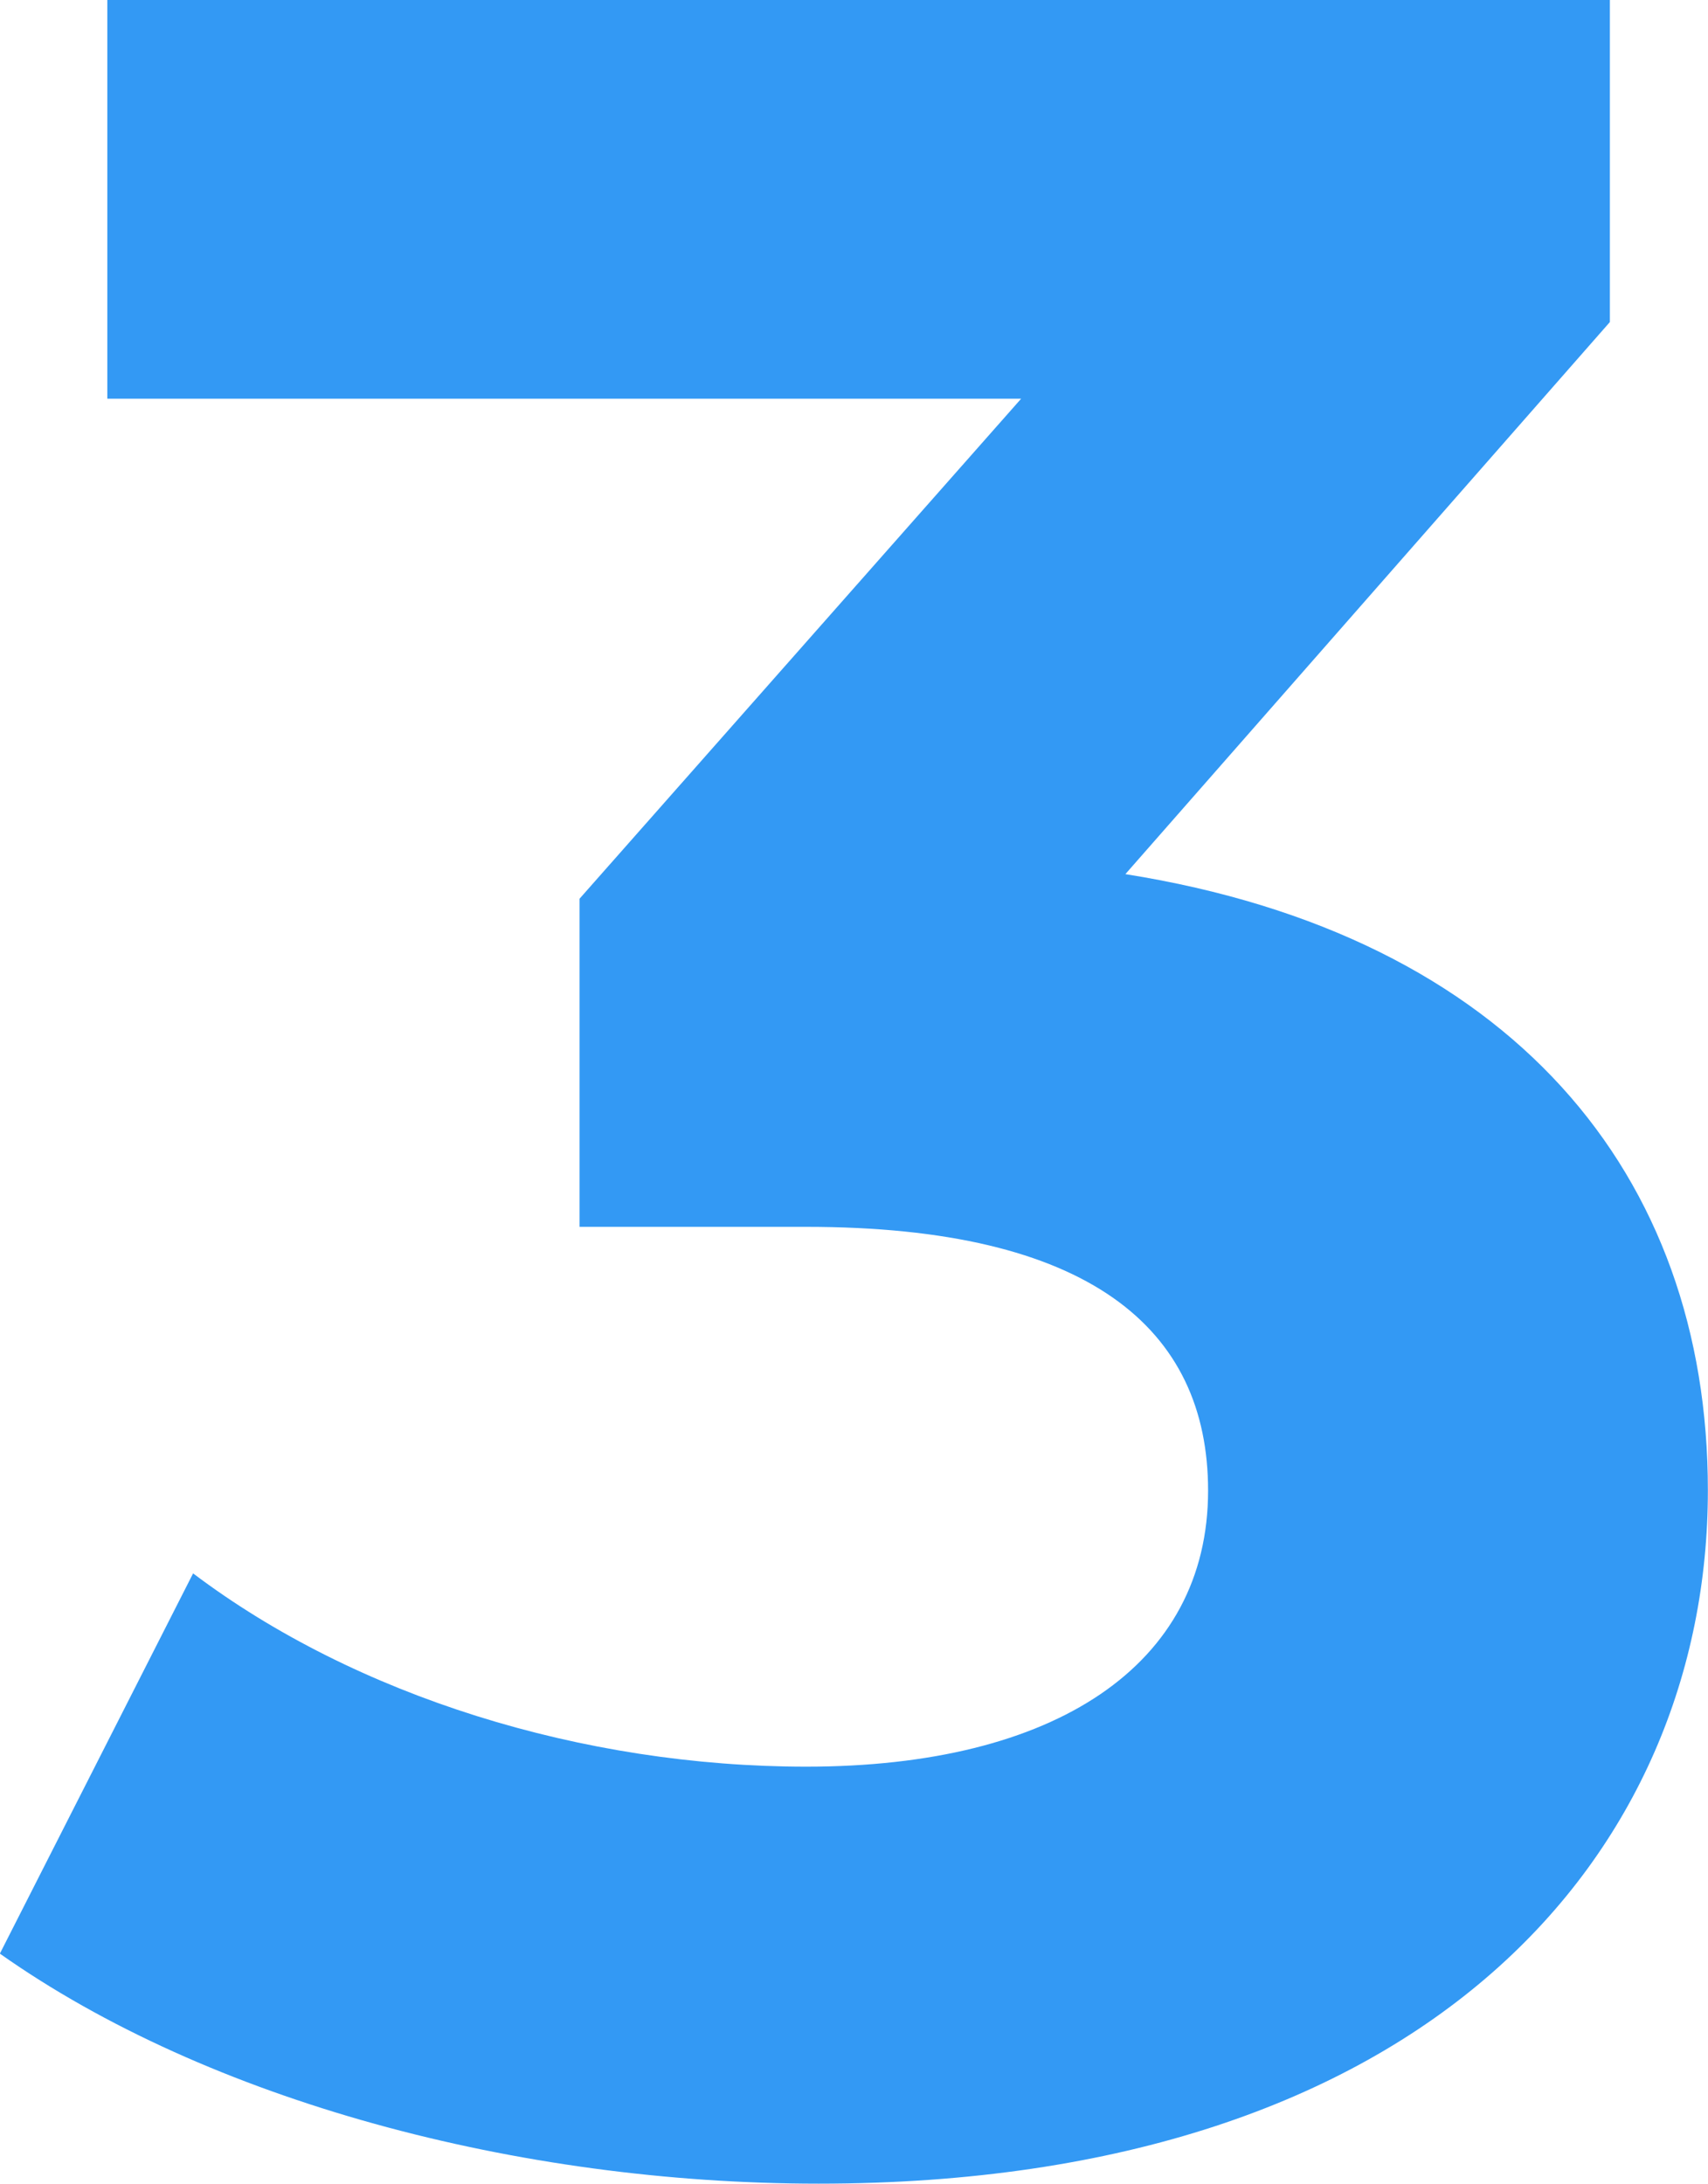
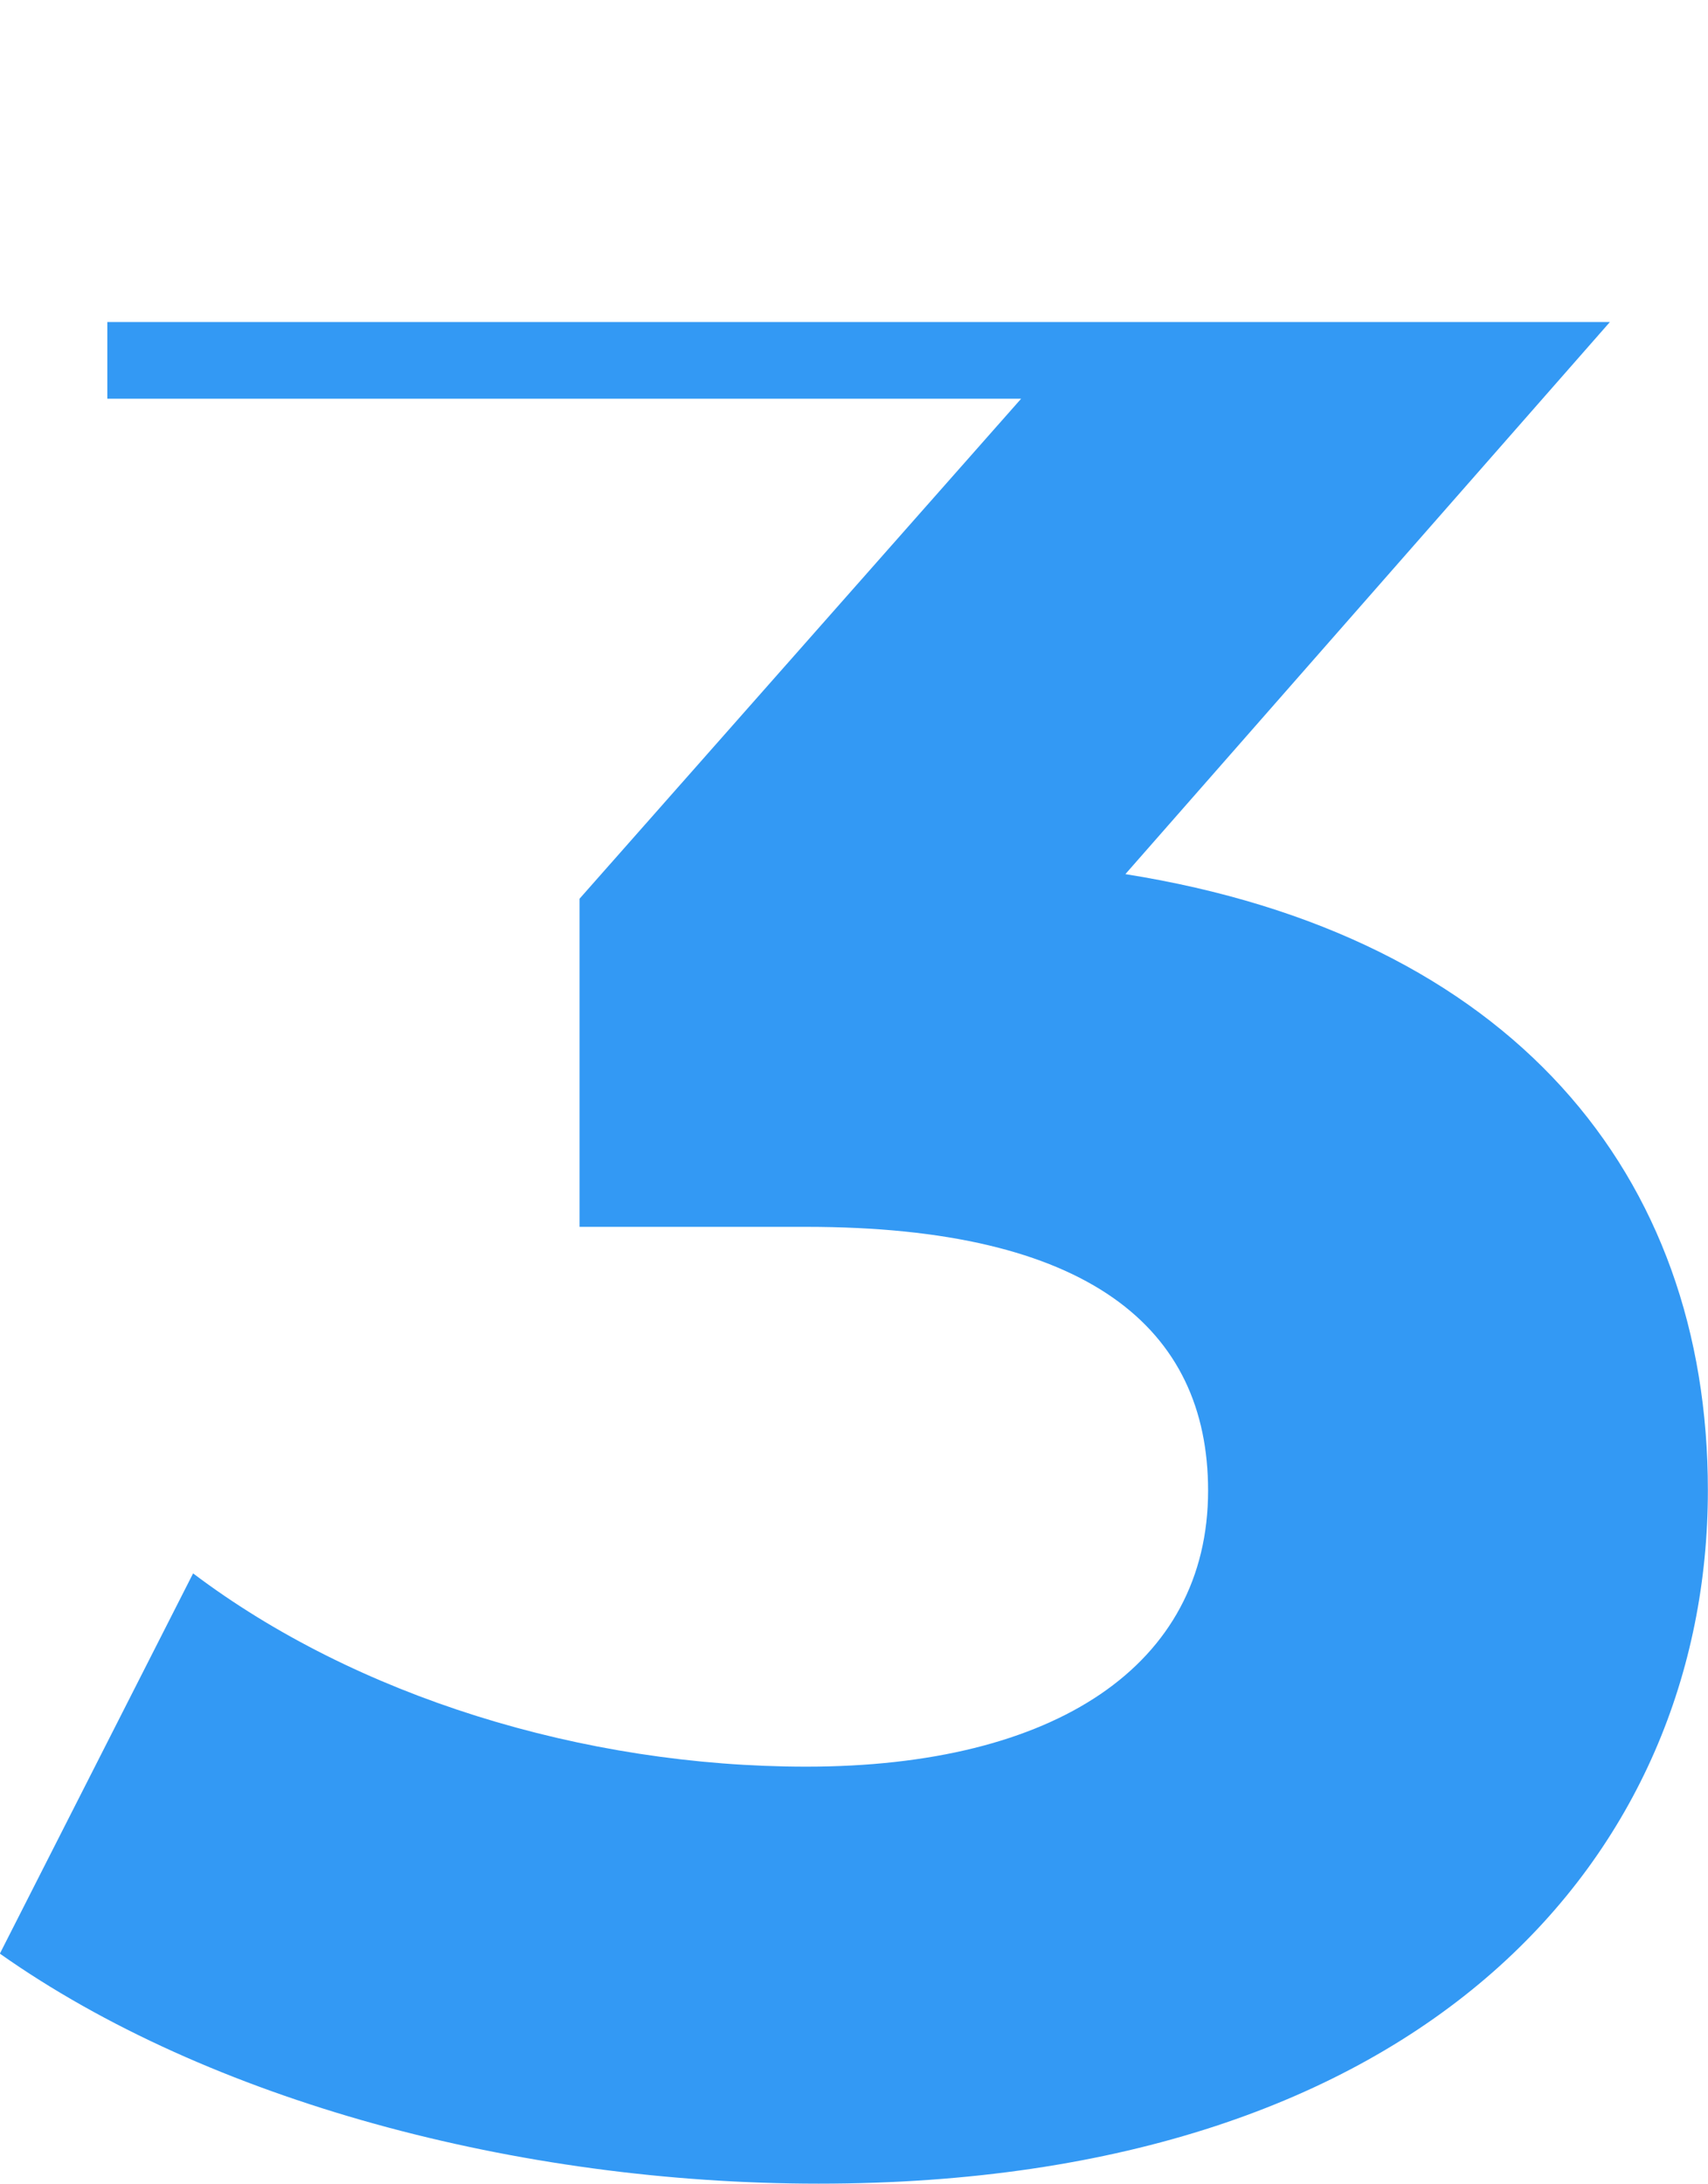
<svg xmlns="http://www.w3.org/2000/svg" width="81.322" height="103.952" viewBox="0 0 81.322 103.952">
-   <path d="M57.844,80.41,80.912,54.13V38.8H9.372V57.78H52.88l-21.024,23.8V97.2h10.8c13.432,0,19.126,4.818,19.126,12.556,0,8.322-7.3,13.14-19.126,13.14-10.658,0-21.462-3.358-29.2-9.2l-9.2,18.1c9.928,7.008,24.674,10.95,38.982,10.95,29.054,0,42.34-15.768,42.34-33C85.584,94.718,76.24,83.33,57.844,80.41Z" transform="translate(-4.262 -38.8)" fill="#0381f2" opacity="0.806" />
+   <path d="M57.844,80.41,80.912,54.13H9.372V57.78H52.88l-21.024,23.8V97.2h10.8c13.432,0,19.126,4.818,19.126,12.556,0,8.322-7.3,13.14-19.126,13.14-10.658,0-21.462-3.358-29.2-9.2l-9.2,18.1c9.928,7.008,24.674,10.95,38.982,10.95,29.054,0,42.34-15.768,42.34-33C85.584,94.718,76.24,83.33,57.844,80.41Z" transform="translate(-4.262 -38.8)" fill="#0381f2" opacity="0.806" />
</svg>